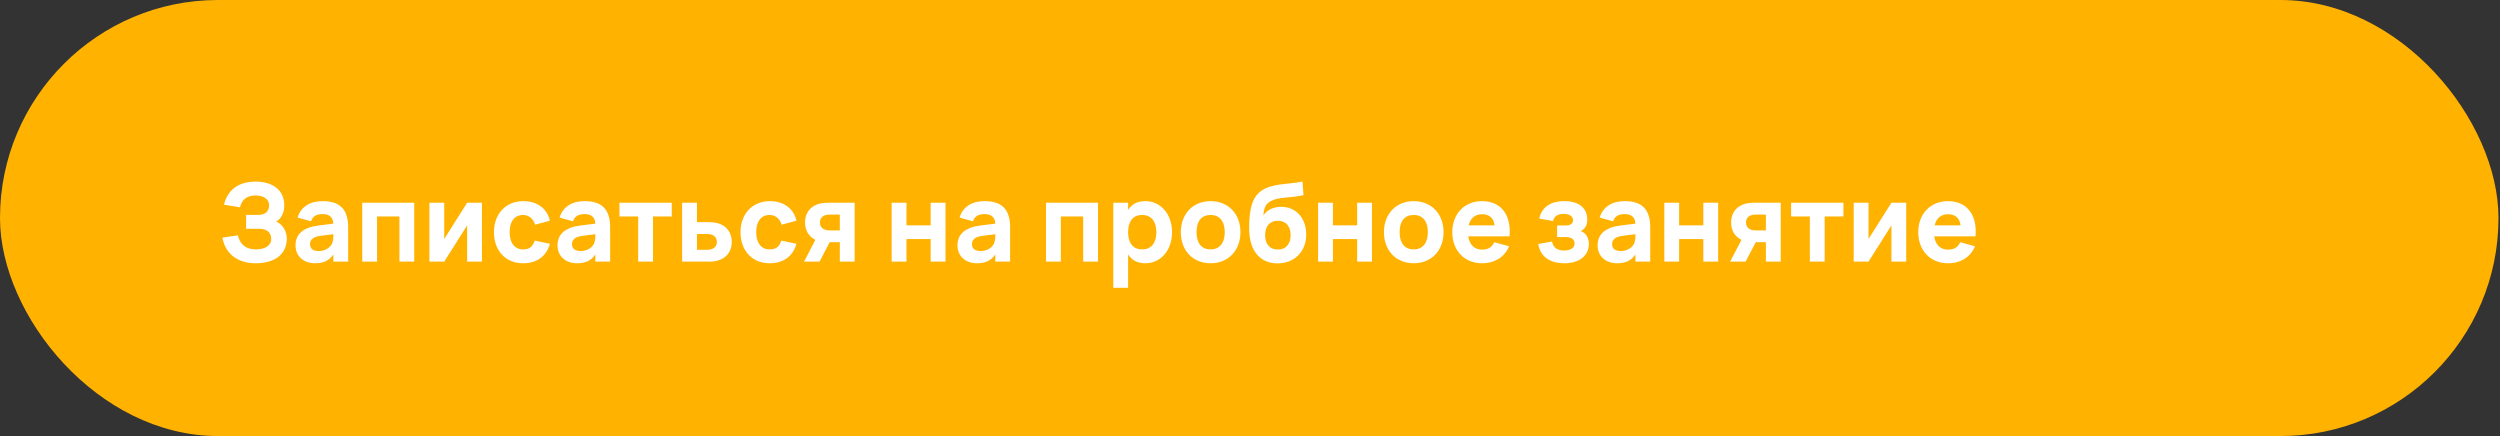
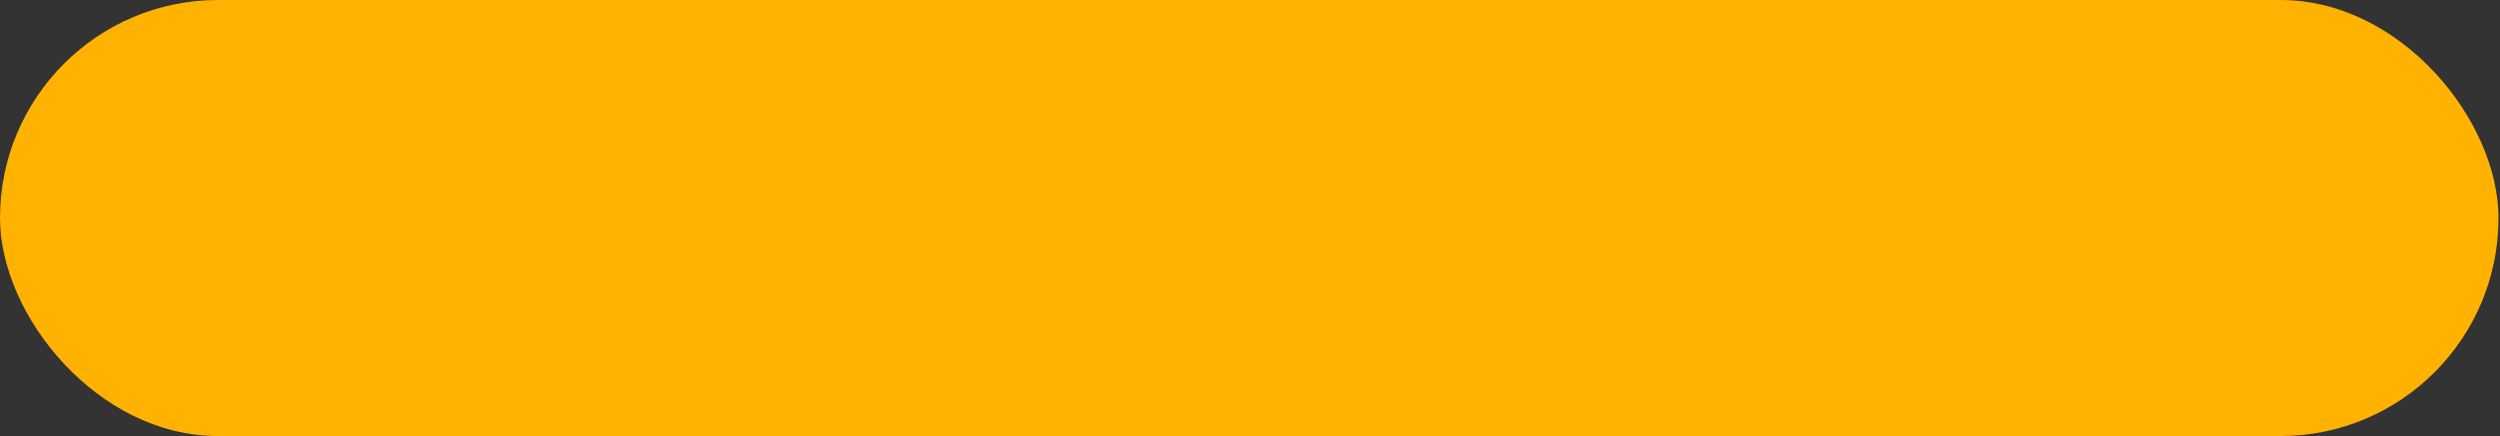
<svg xmlns="http://www.w3.org/2000/svg" width="344" height="60" viewBox="0 0 344 60" fill="none">
  <rect x="0" y="0" width="344" height="60" fill="#333333" stroke="none" />
  <rect width="343.792" height="60" rx="30" fill="#FFB200" />
-   <path d="M39.465 32.79C39.465 35.115 37.665 36.225 35.175 36.225C33.068 36.225 31.073 35.242 30.6 32.7L32.73 32.385C33.023 33.555 33.735 34.32 35.227 34.32C36.42 34.32 37.32 33.818 37.32 32.873C37.32 31.965 36.653 31.485 35.745 31.485H33.862V29.565H35.587C36.682 29.565 37.028 28.875 37.028 28.267C37.028 27.3 36.127 26.895 35.123 26.895C33.915 26.895 33.248 27.555 33.023 28.53L30.817 28.155C31.38 25.957 32.985 24.99 35.175 24.99C37.455 24.99 39.12 26.085 39.12 28.29C39.12 29.295 38.648 30.113 38.01 30.495C38.782 30.765 39.465 31.762 39.465 32.79ZM44.413 27.675C46.783 27.675 47.908 28.83 47.908 31.275V36H45.868V35.002C45.351 35.82 44.533 36.225 43.364 36.225C41.751 36.225 40.663 35.235 40.663 33.765C40.663 32.212 41.728 31.29 43.836 31.027L45.868 30.773C45.816 29.88 45.313 29.46 44.413 29.46C43.529 29.46 43.033 29.76 42.794 30.45L40.949 29.94C41.391 28.477 42.621 27.675 44.413 27.675ZM45.868 32.227L44.136 32.445C43.146 32.565 42.658 32.947 42.658 33.585C42.658 34.222 43.071 34.545 43.873 34.545C44.728 34.545 45.404 34.087 45.673 33.54C45.861 33.157 45.868 32.7 45.868 32.34V32.227ZM51.884 36H49.844V27.9H56.999V36H54.959V29.79H51.884V36ZM64.277 27.9H66.317V36H64.277V31.02L61.127 36H59.087V27.9H61.127V32.88L64.277 27.9ZM71.988 36.225C69.468 36.225 67.968 34.38 67.968 31.95C67.968 29.49 69.543 27.675 72.018 27.675C73.923 27.675 75.303 28.71 75.663 30.375L73.623 30.915C73.383 30.075 72.738 29.58 71.988 29.58C70.698 29.58 70.128 30.6 70.128 31.95C70.128 33.36 70.758 34.32 71.988 34.32C72.903 34.32 73.338 33.885 73.578 33.105L75.663 33.54C75.198 35.265 73.863 36.225 71.988 36.225ZM80.463 27.675C82.833 27.675 83.958 28.83 83.958 31.275V36H81.918V35.002C81.401 35.82 80.583 36.225 79.413 36.225C77.801 36.225 76.713 35.235 76.713 33.765C76.713 32.212 77.778 31.29 79.886 31.027L81.918 30.773C81.866 29.88 81.363 29.46 80.463 29.46C79.578 29.46 79.083 29.76 78.843 30.45L76.998 29.94C77.441 28.477 78.671 27.675 80.463 27.675ZM81.918 32.227L80.186 32.445C79.196 32.565 78.708 32.947 78.708 33.585C78.708 34.222 79.121 34.545 79.923 34.545C80.778 34.545 81.453 34.087 81.723 33.54C81.911 33.157 81.918 32.7 81.918 32.34V32.227ZM89.853 36H87.813V29.79H85.233V27.9H92.433V29.79H89.853V36ZM97.605 36H93.862V27.9H95.903V30.57H97.605C99.743 30.57 100.688 31.823 100.688 33.285C100.688 34.748 99.743 36 97.605 36ZM95.903 34.373H97.282C98.257 34.373 98.64 33.885 98.64 33.285C98.64 32.685 98.257 32.197 97.282 32.197H95.903V34.373ZM105.914 36.225C103.394 36.225 101.894 34.38 101.894 31.95C101.894 29.49 103.469 27.675 105.944 27.675C107.849 27.675 109.229 28.71 109.589 30.375L107.549 30.915C107.309 30.075 106.664 29.58 105.914 29.58C104.624 29.58 104.054 30.6 104.054 31.95C104.054 33.36 104.684 34.32 105.914 34.32C106.829 34.32 107.264 33.885 107.504 33.105L109.589 33.54C109.124 35.265 107.789 36.225 105.914 36.225ZM112.769 36H110.639L112.199 33C111.224 32.535 110.774 31.62 110.774 30.615C110.774 29.152 111.719 27.9 113.857 27.9H117.599V36H115.559V33.33H114.164L112.769 36ZM115.559 29.527H114.179C113.204 29.527 112.822 30.015 112.822 30.615C112.822 31.215 113.204 31.703 114.179 31.703H115.559V29.527ZM124.73 36H122.69V27.9H124.73V31.005H128.06V27.9H130.1V36H128.06V32.895H124.73V36ZM135.497 27.675C137.867 27.675 138.992 28.83 138.992 31.275V36H136.952V35.002C136.435 35.82 135.617 36.225 134.447 36.225C132.835 36.225 131.747 35.235 131.747 33.765C131.747 32.212 132.812 31.29 134.92 31.027L136.952 30.773C136.9 29.88 136.397 29.46 135.497 29.46C134.612 29.46 134.117 29.76 133.877 30.45L132.032 29.94C132.475 28.477 133.705 27.675 135.497 27.675ZM136.952 32.227L135.22 32.445C134.23 32.565 133.742 32.947 133.742 33.585C133.742 34.222 134.155 34.545 134.957 34.545C135.812 34.545 136.487 34.087 136.757 33.54C136.945 33.157 136.952 32.7 136.952 32.34V32.227ZM145.971 36H143.931V27.9H151.086V36H149.046V29.79H145.971V36ZM155.229 39.6H153.189V27.9H155.229V28.898C155.701 28.133 156.459 27.675 157.614 27.675C159.684 27.675 161.274 29.445 161.274 31.95C161.274 34.47 159.684 36.225 157.614 36.225C156.459 36.225 155.701 35.767 155.229 35.002V39.6ZM157.164 34.32C158.469 34.32 159.114 33.345 159.114 31.95C159.114 30.51 158.454 29.58 157.164 29.58C155.829 29.58 155.229 30.54 155.229 31.95C155.229 33.405 155.889 34.32 157.164 34.32ZM166.575 36.225C164.152 36.225 162.48 34.477 162.48 31.95C162.48 29.43 164.16 27.675 166.575 27.675C169.005 27.675 170.685 29.422 170.685 31.95C170.685 34.477 169.005 36.225 166.575 36.225ZM166.575 34.32C167.805 34.32 168.525 33.443 168.525 31.95C168.525 30.442 167.812 29.58 166.575 29.58C165.33 29.58 164.64 30.427 164.64 31.95C164.64 33.458 165.345 34.32 166.575 34.32ZM175.747 36.24C173.444 36.21 172.147 34.642 171.922 32.235C171.854 31.552 171.869 30.562 171.959 29.723C172.102 28.387 172.409 27.038 173.587 26.235C175.109 25.2 177.217 25.395 179.219 24.983L179.362 26.858C177.067 27.308 175.964 27.09 174.877 27.668C174.164 28.05 173.924 28.545 173.842 29.64C174.412 28.8 175.334 28.455 176.302 28.455C178.327 28.455 179.737 30.015 179.737 32.265C179.737 34.657 178.072 36.263 175.747 36.24ZM175.837 34.335C176.984 34.335 177.592 33.517 177.592 32.355C177.592 31.163 176.947 30.375 175.837 30.375C174.689 30.375 174.082 31.163 174.082 32.355C174.082 33.585 174.704 34.335 175.837 34.335ZM183.412 36H181.372V27.9H183.412V31.005H186.742V27.9H188.782V36H186.742V32.895H183.412V36ZM194.524 36.225C192.102 36.225 190.429 34.477 190.429 31.95C190.429 29.43 192.109 27.675 194.524 27.675C196.954 27.675 198.634 29.422 198.634 31.95C198.634 34.477 196.954 36.225 194.524 36.225ZM194.524 34.32C195.754 34.32 196.474 33.443 196.474 31.95C196.474 30.442 195.762 29.58 194.524 29.58C193.279 29.58 192.589 30.427 192.589 31.95C192.589 33.458 193.294 34.32 194.524 34.32ZM203.928 34.35C204.761 34.35 205.293 34.028 205.608 33.33L207.648 33.885C207.033 35.37 205.668 36.225 203.928 36.225C201.483 36.225 199.833 34.455 199.833 31.95C199.833 29.415 201.528 27.675 203.928 27.675C206.553 27.675 207.963 29.58 207.716 32.52H202.031C202.203 33.682 202.878 34.35 203.928 34.35ZM202.091 31.005H205.646C205.571 30.045 204.933 29.475 203.928 29.475C202.968 29.475 202.331 30.03 202.091 31.005ZM215.277 36.225C213.2 36.225 211.925 35.258 211.662 33.57L213.56 33.233C213.695 34.133 214.392 34.47 215.225 34.47C216.11 34.47 216.657 34.102 216.657 33.51C216.657 32.895 216.177 32.617 215.427 32.617H214.257V31.027H215.427C216.14 31.027 216.447 30.735 216.447 30.3C216.447 29.707 215.847 29.43 215.202 29.43C214.407 29.43 213.852 29.7 213.702 30.42L211.797 30.075C212.187 28.312 213.612 27.675 215.232 27.675C217.227 27.675 218.405 28.598 218.405 30.203C218.405 30.938 218.172 31.455 217.512 31.8C218.217 32.047 218.63 32.715 218.63 33.57C218.63 35.108 217.377 36.225 215.277 36.225ZM223.579 27.675C225.949 27.675 227.074 28.83 227.074 31.275V36H225.034V35.002C224.516 35.82 223.699 36.225 222.529 36.225C220.916 36.225 219.829 35.235 219.829 33.765C219.829 32.212 220.894 31.29 223.001 31.027L225.034 30.773C224.981 29.88 224.479 29.46 223.579 29.46C222.694 29.46 222.199 29.76 221.959 30.45L220.114 29.94C220.556 28.477 221.786 27.675 223.579 27.675ZM225.034 32.227L223.301 32.445C222.311 32.565 221.824 32.947 221.824 33.585C221.824 34.222 222.236 34.545 223.039 34.545C223.894 34.545 224.569 34.087 224.839 33.54C225.026 33.157 225.034 32.7 225.034 32.34V32.227ZM231.049 36H229.009V27.9H231.049V31.005H234.379V27.9H236.419V36H234.379V32.895H231.049V36ZM240.196 36H238.066L239.626 33C238.651 32.535 238.201 31.62 238.201 30.615C238.201 29.152 239.146 27.9 241.283 27.9H245.026V36H242.986V33.33H241.591L240.196 36ZM242.986 29.527H241.606C240.631 29.527 240.248 30.015 240.248 30.615C240.248 31.215 240.631 31.703 241.606 31.703H242.986V29.527ZM251.074 36H249.034V29.79H246.454V27.9H253.654V29.79H251.074V36ZM260.258 27.9H262.298V36H260.258V31.02L257.108 36H255.068V27.9H257.108V32.88L260.258 27.9ZM268.045 34.35C268.877 34.35 269.41 34.028 269.725 33.33L271.765 33.885C271.15 35.37 269.785 36.225 268.045 36.225C265.6 36.225 263.95 34.455 263.95 31.95C263.95 29.415 265.645 27.675 268.045 27.675C270.67 27.675 272.08 29.58 271.832 32.52H266.147C266.32 33.682 266.995 34.35 268.045 34.35ZM266.207 31.005H269.762C269.687 30.045 269.05 29.475 268.045 29.475C267.085 29.475 266.447 30.03 266.207 31.005Z" fill="white" />
</svg>